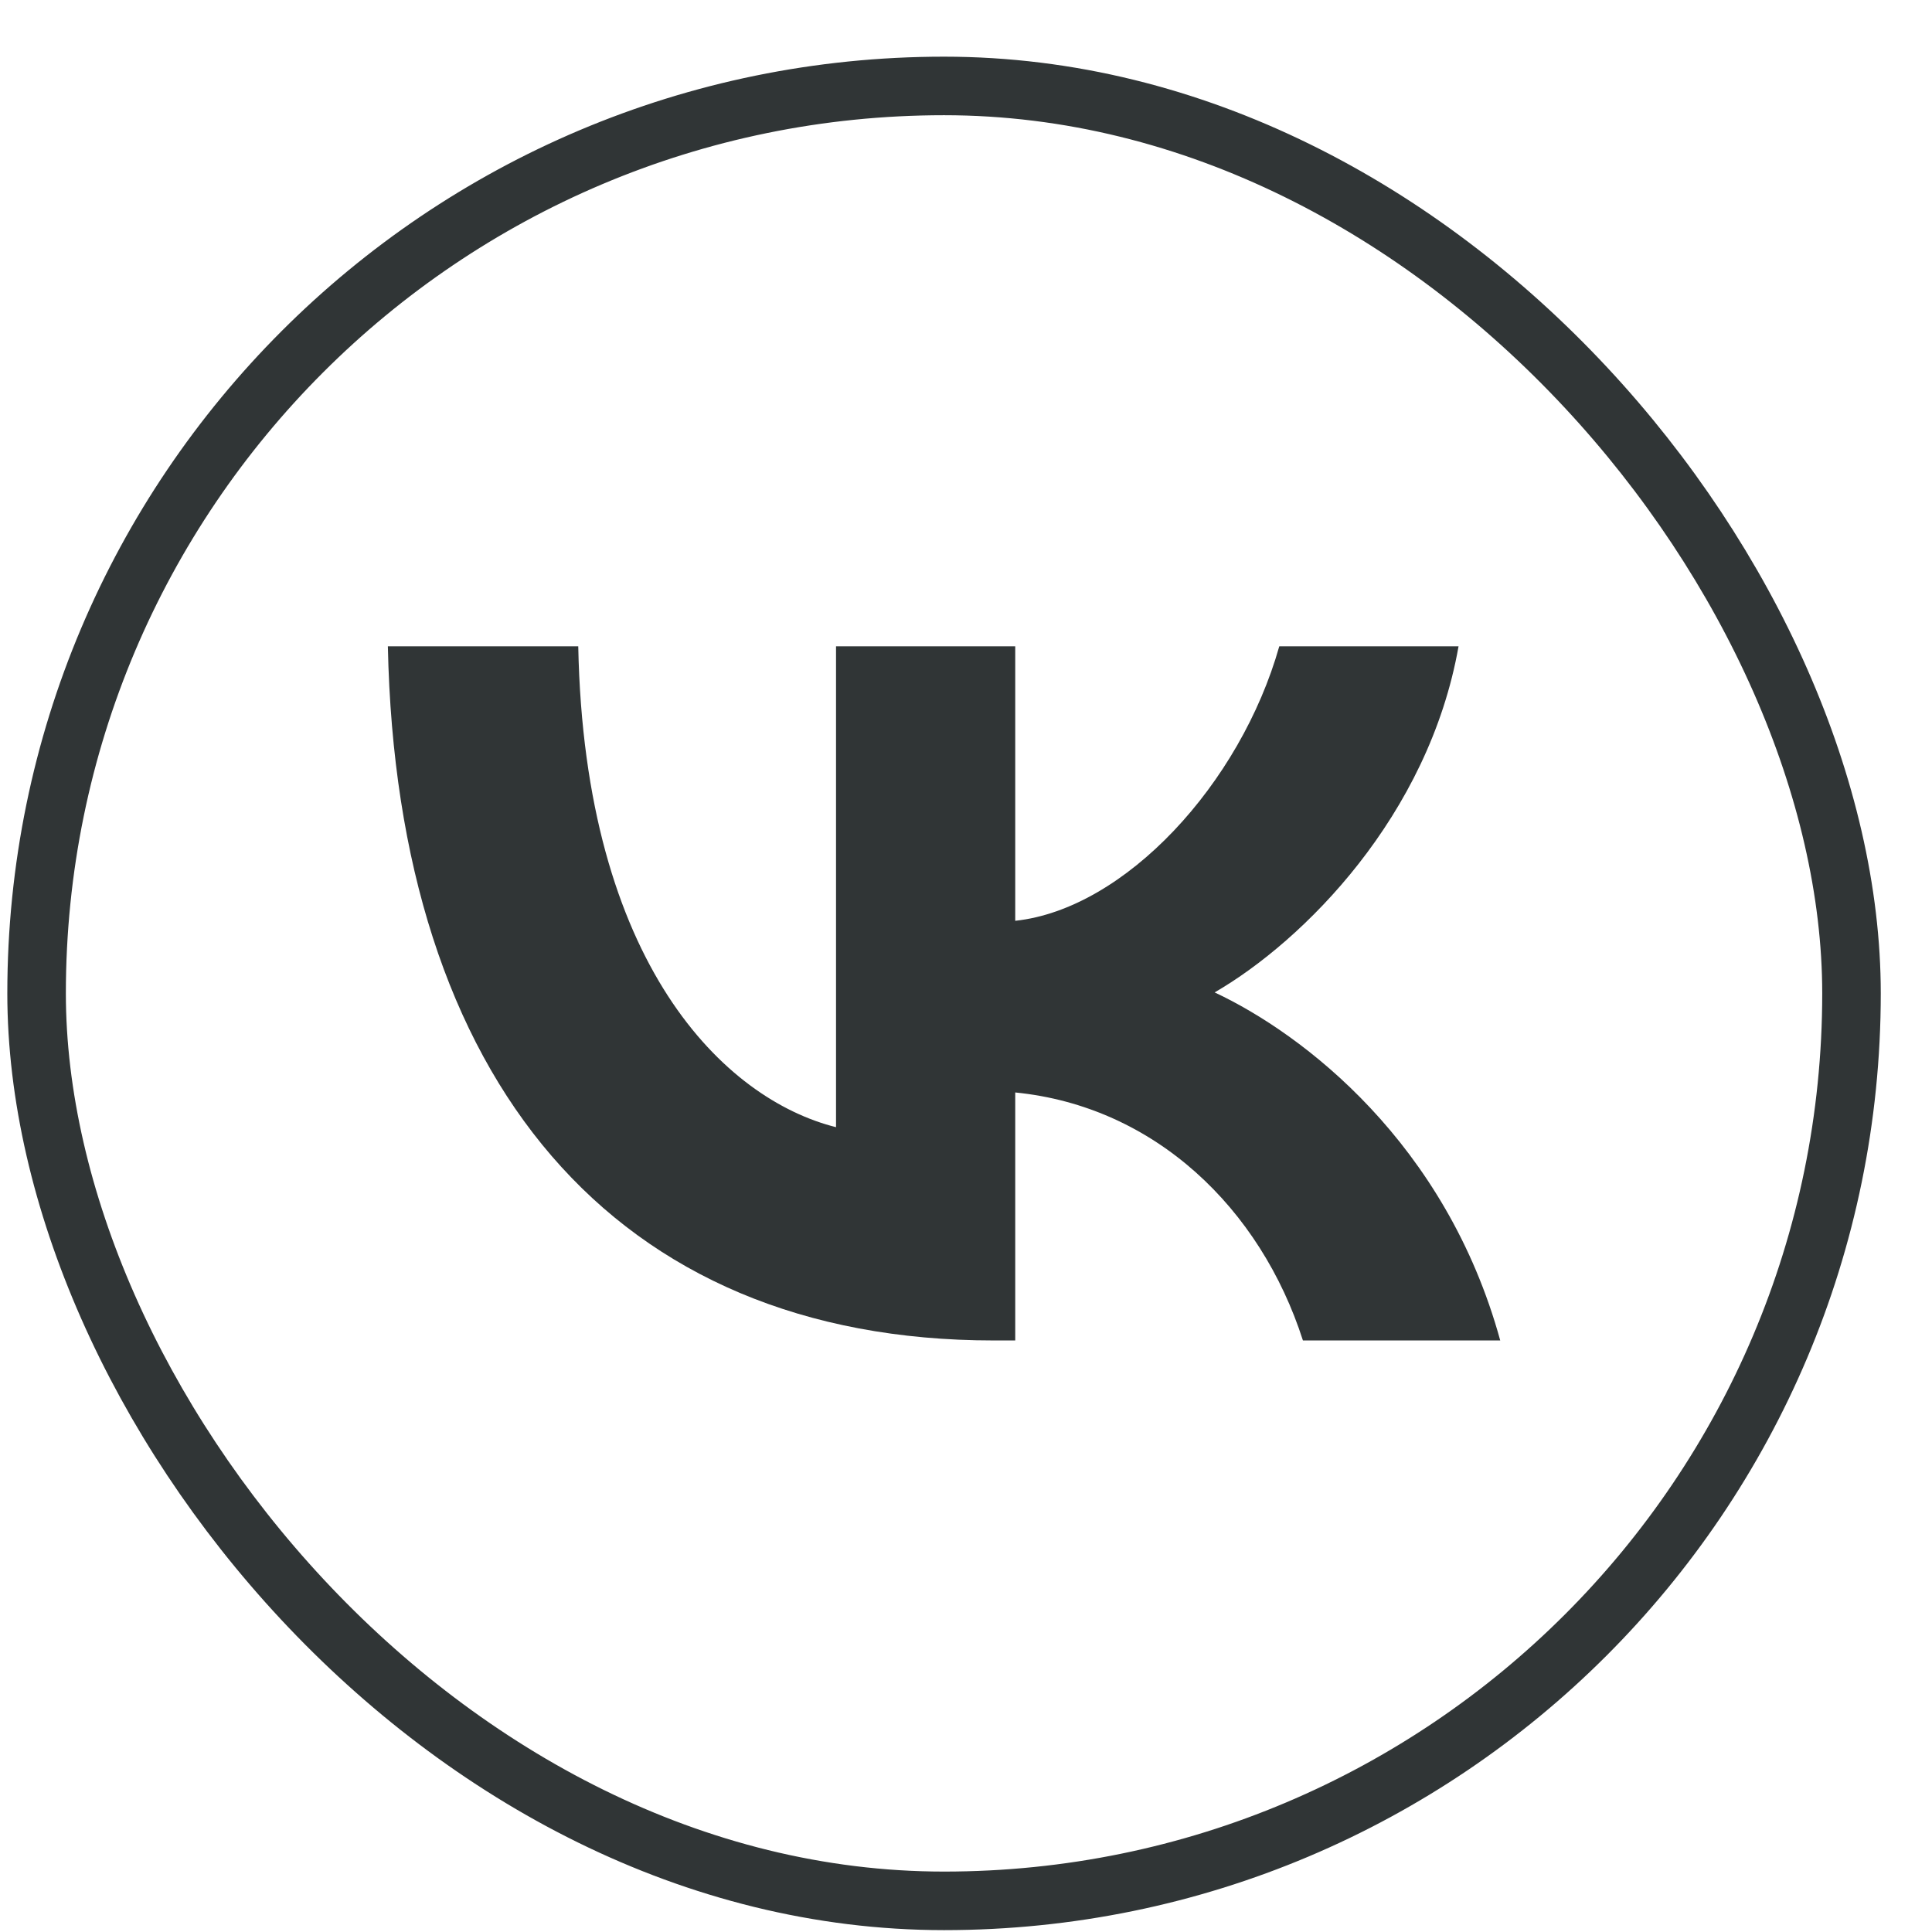
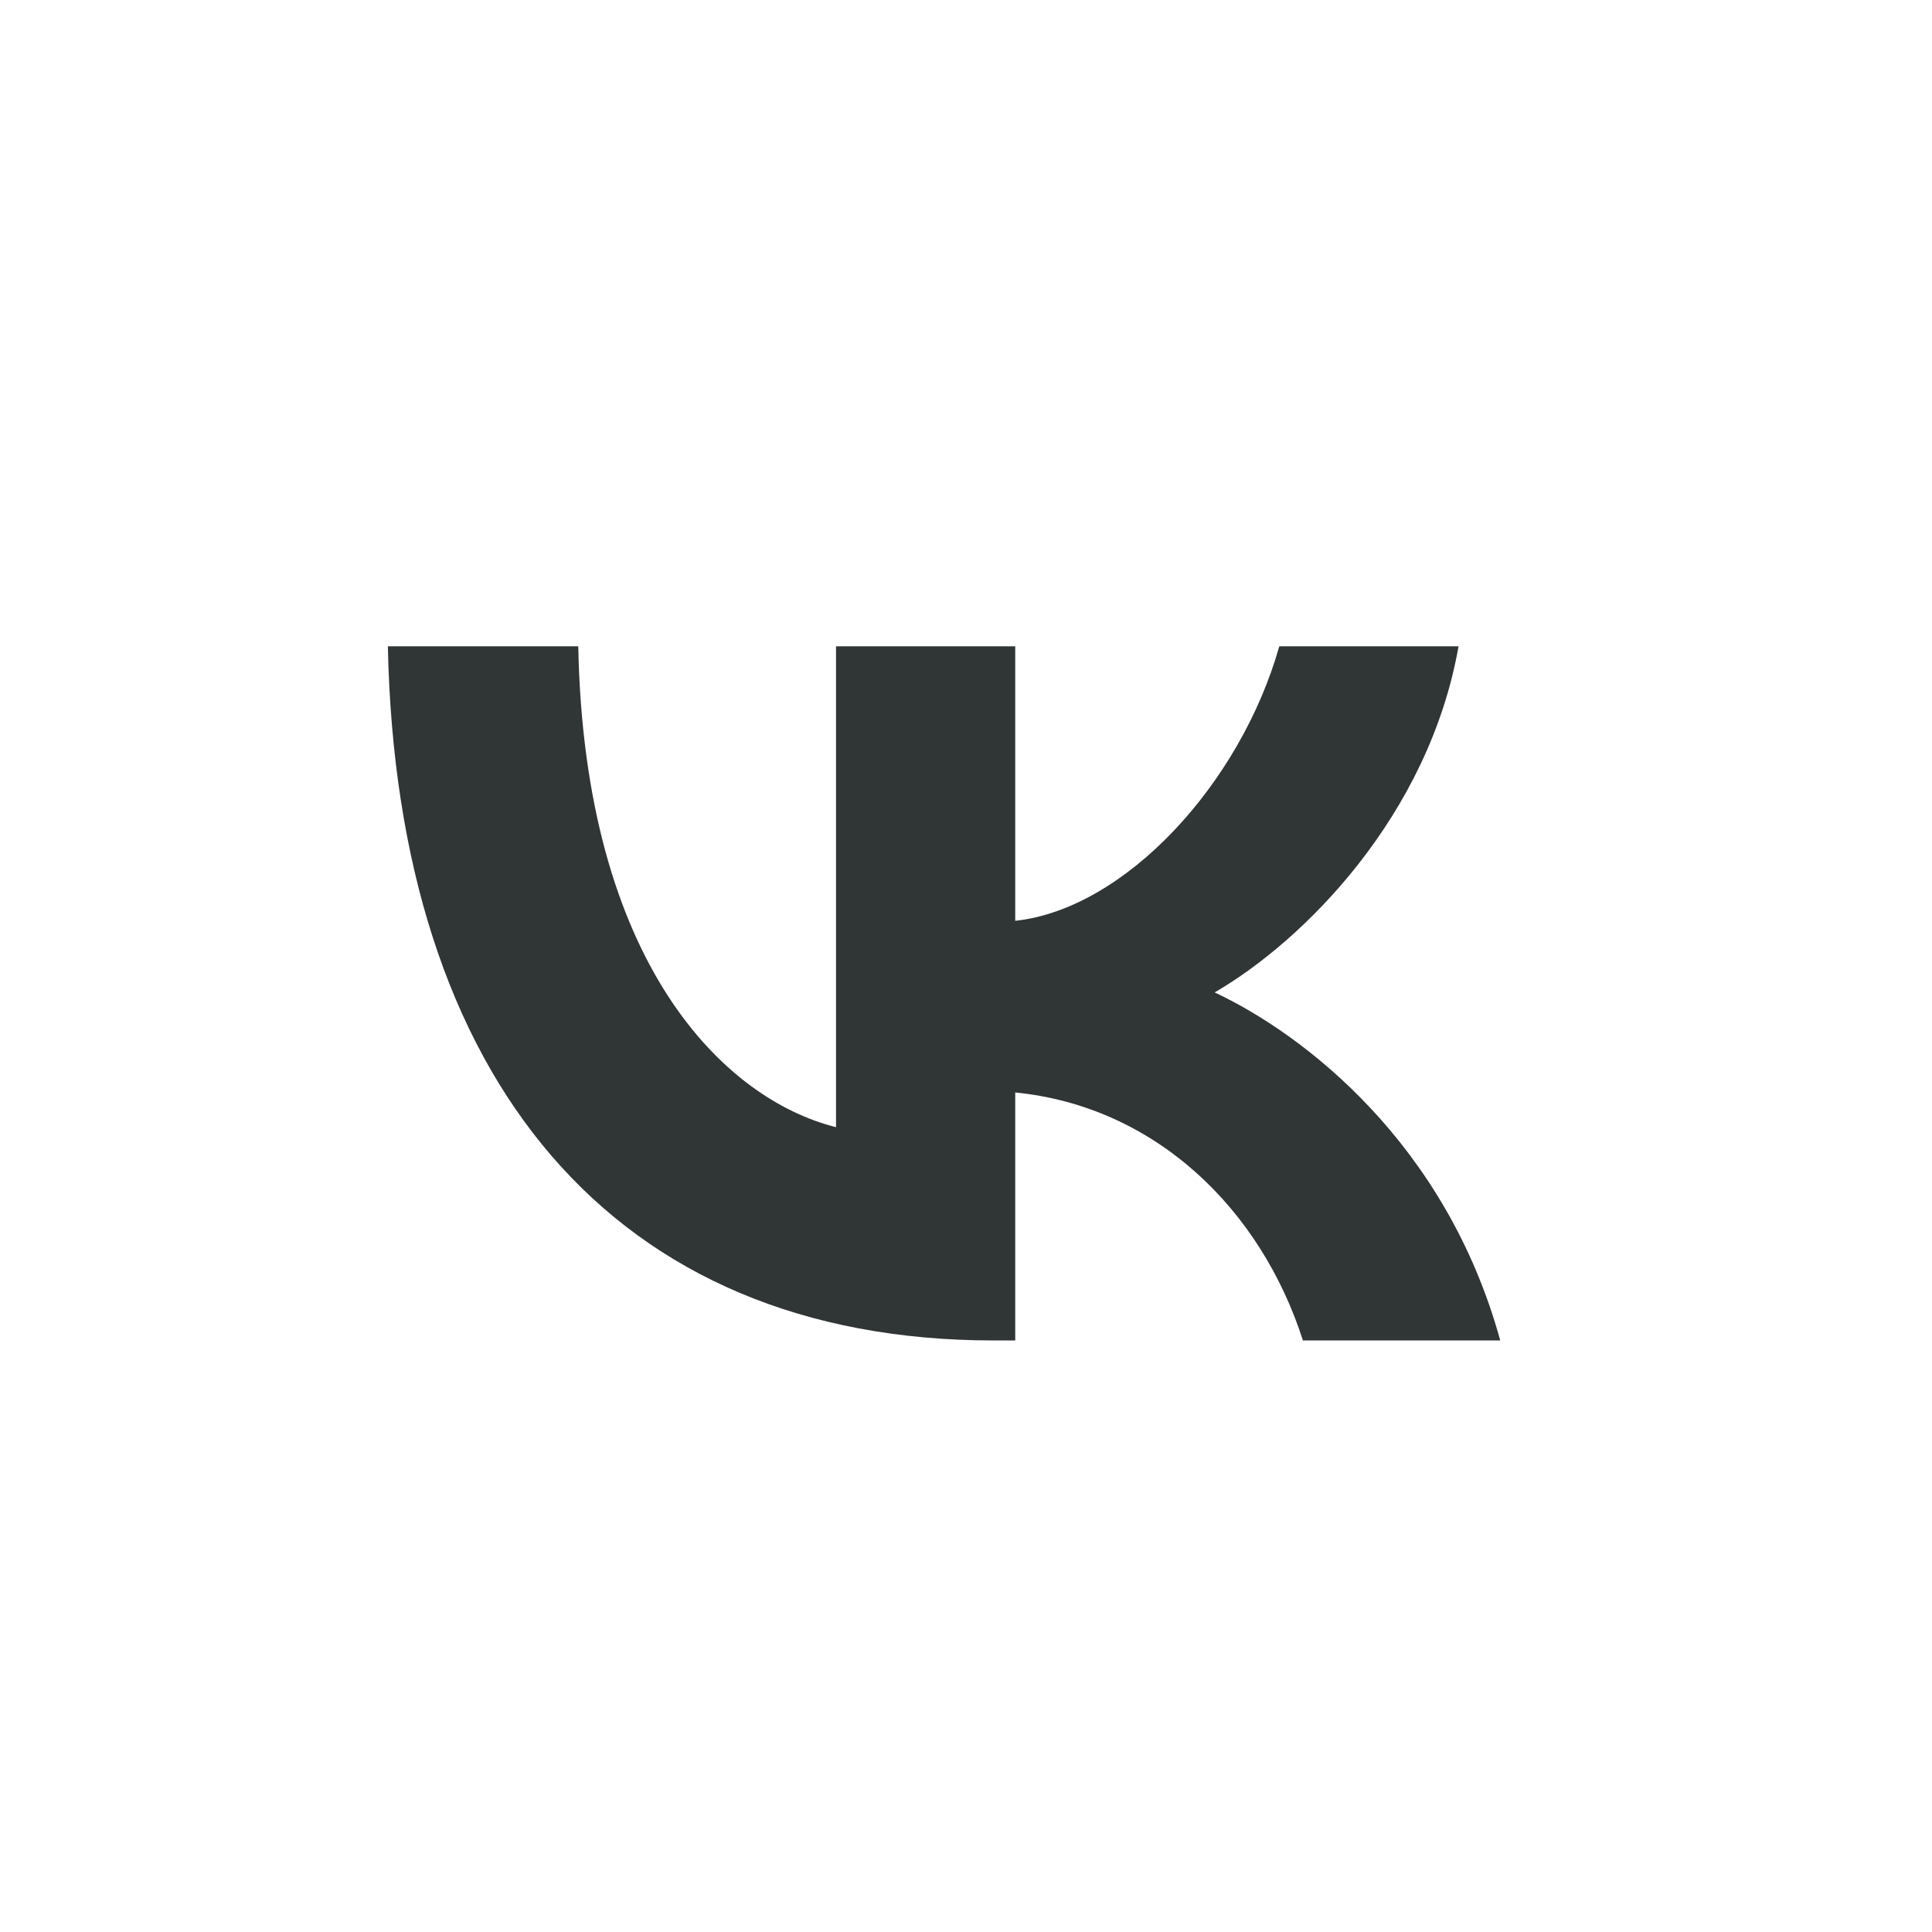
<svg xmlns="http://www.w3.org/2000/svg" width="33" height="33" viewBox="0 0 33 33" fill="none">
-   <rect x="0.625" y="1.468" width="31" height="31" rx="15.5" stroke="#303536" />
  <path d="M16.974 22.896C10.482 22.896 6.779 18.446 6.625 11.04H9.877C9.984 16.476 12.381 18.778 14.28 19.253V11.04H17.341V15.728C19.216 15.526 21.186 13.39 21.851 11.04H24.913C24.402 13.936 22.266 16.072 20.747 16.951C22.266 17.663 24.699 19.526 25.625 22.896H22.255C21.531 20.641 19.727 18.897 17.341 18.66V22.896H16.974Z" fill="#303536" />
</svg>